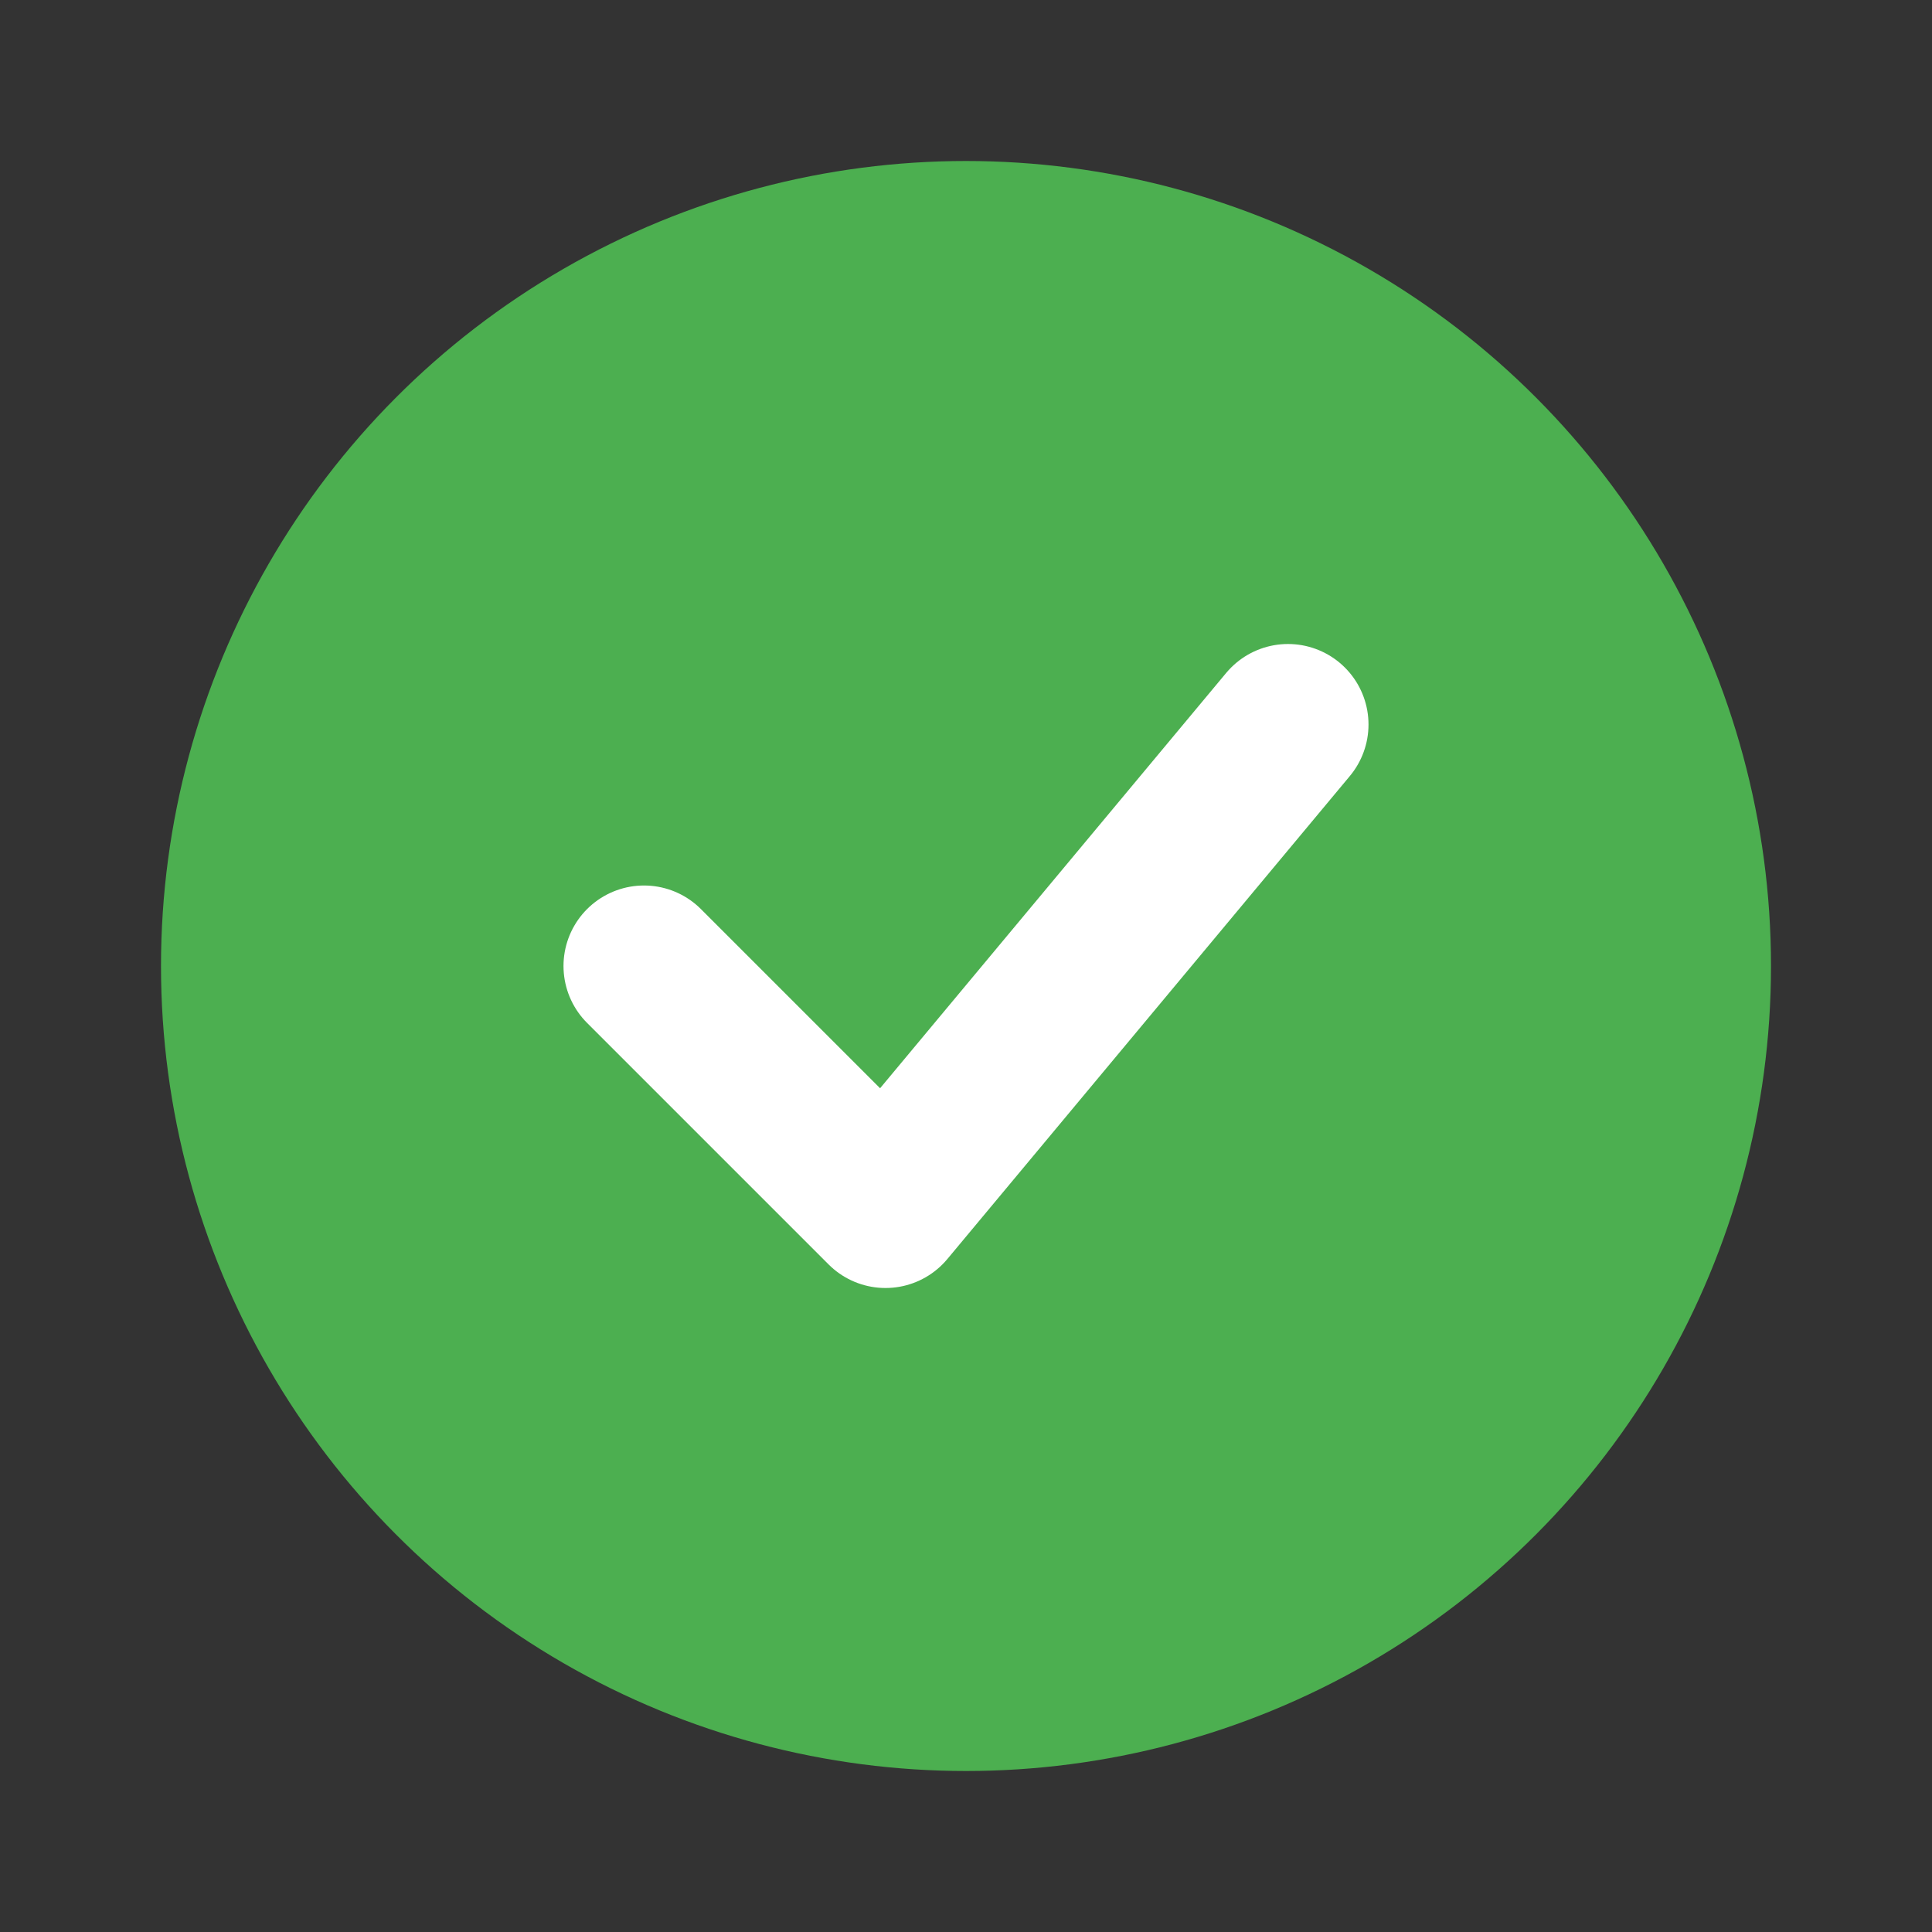
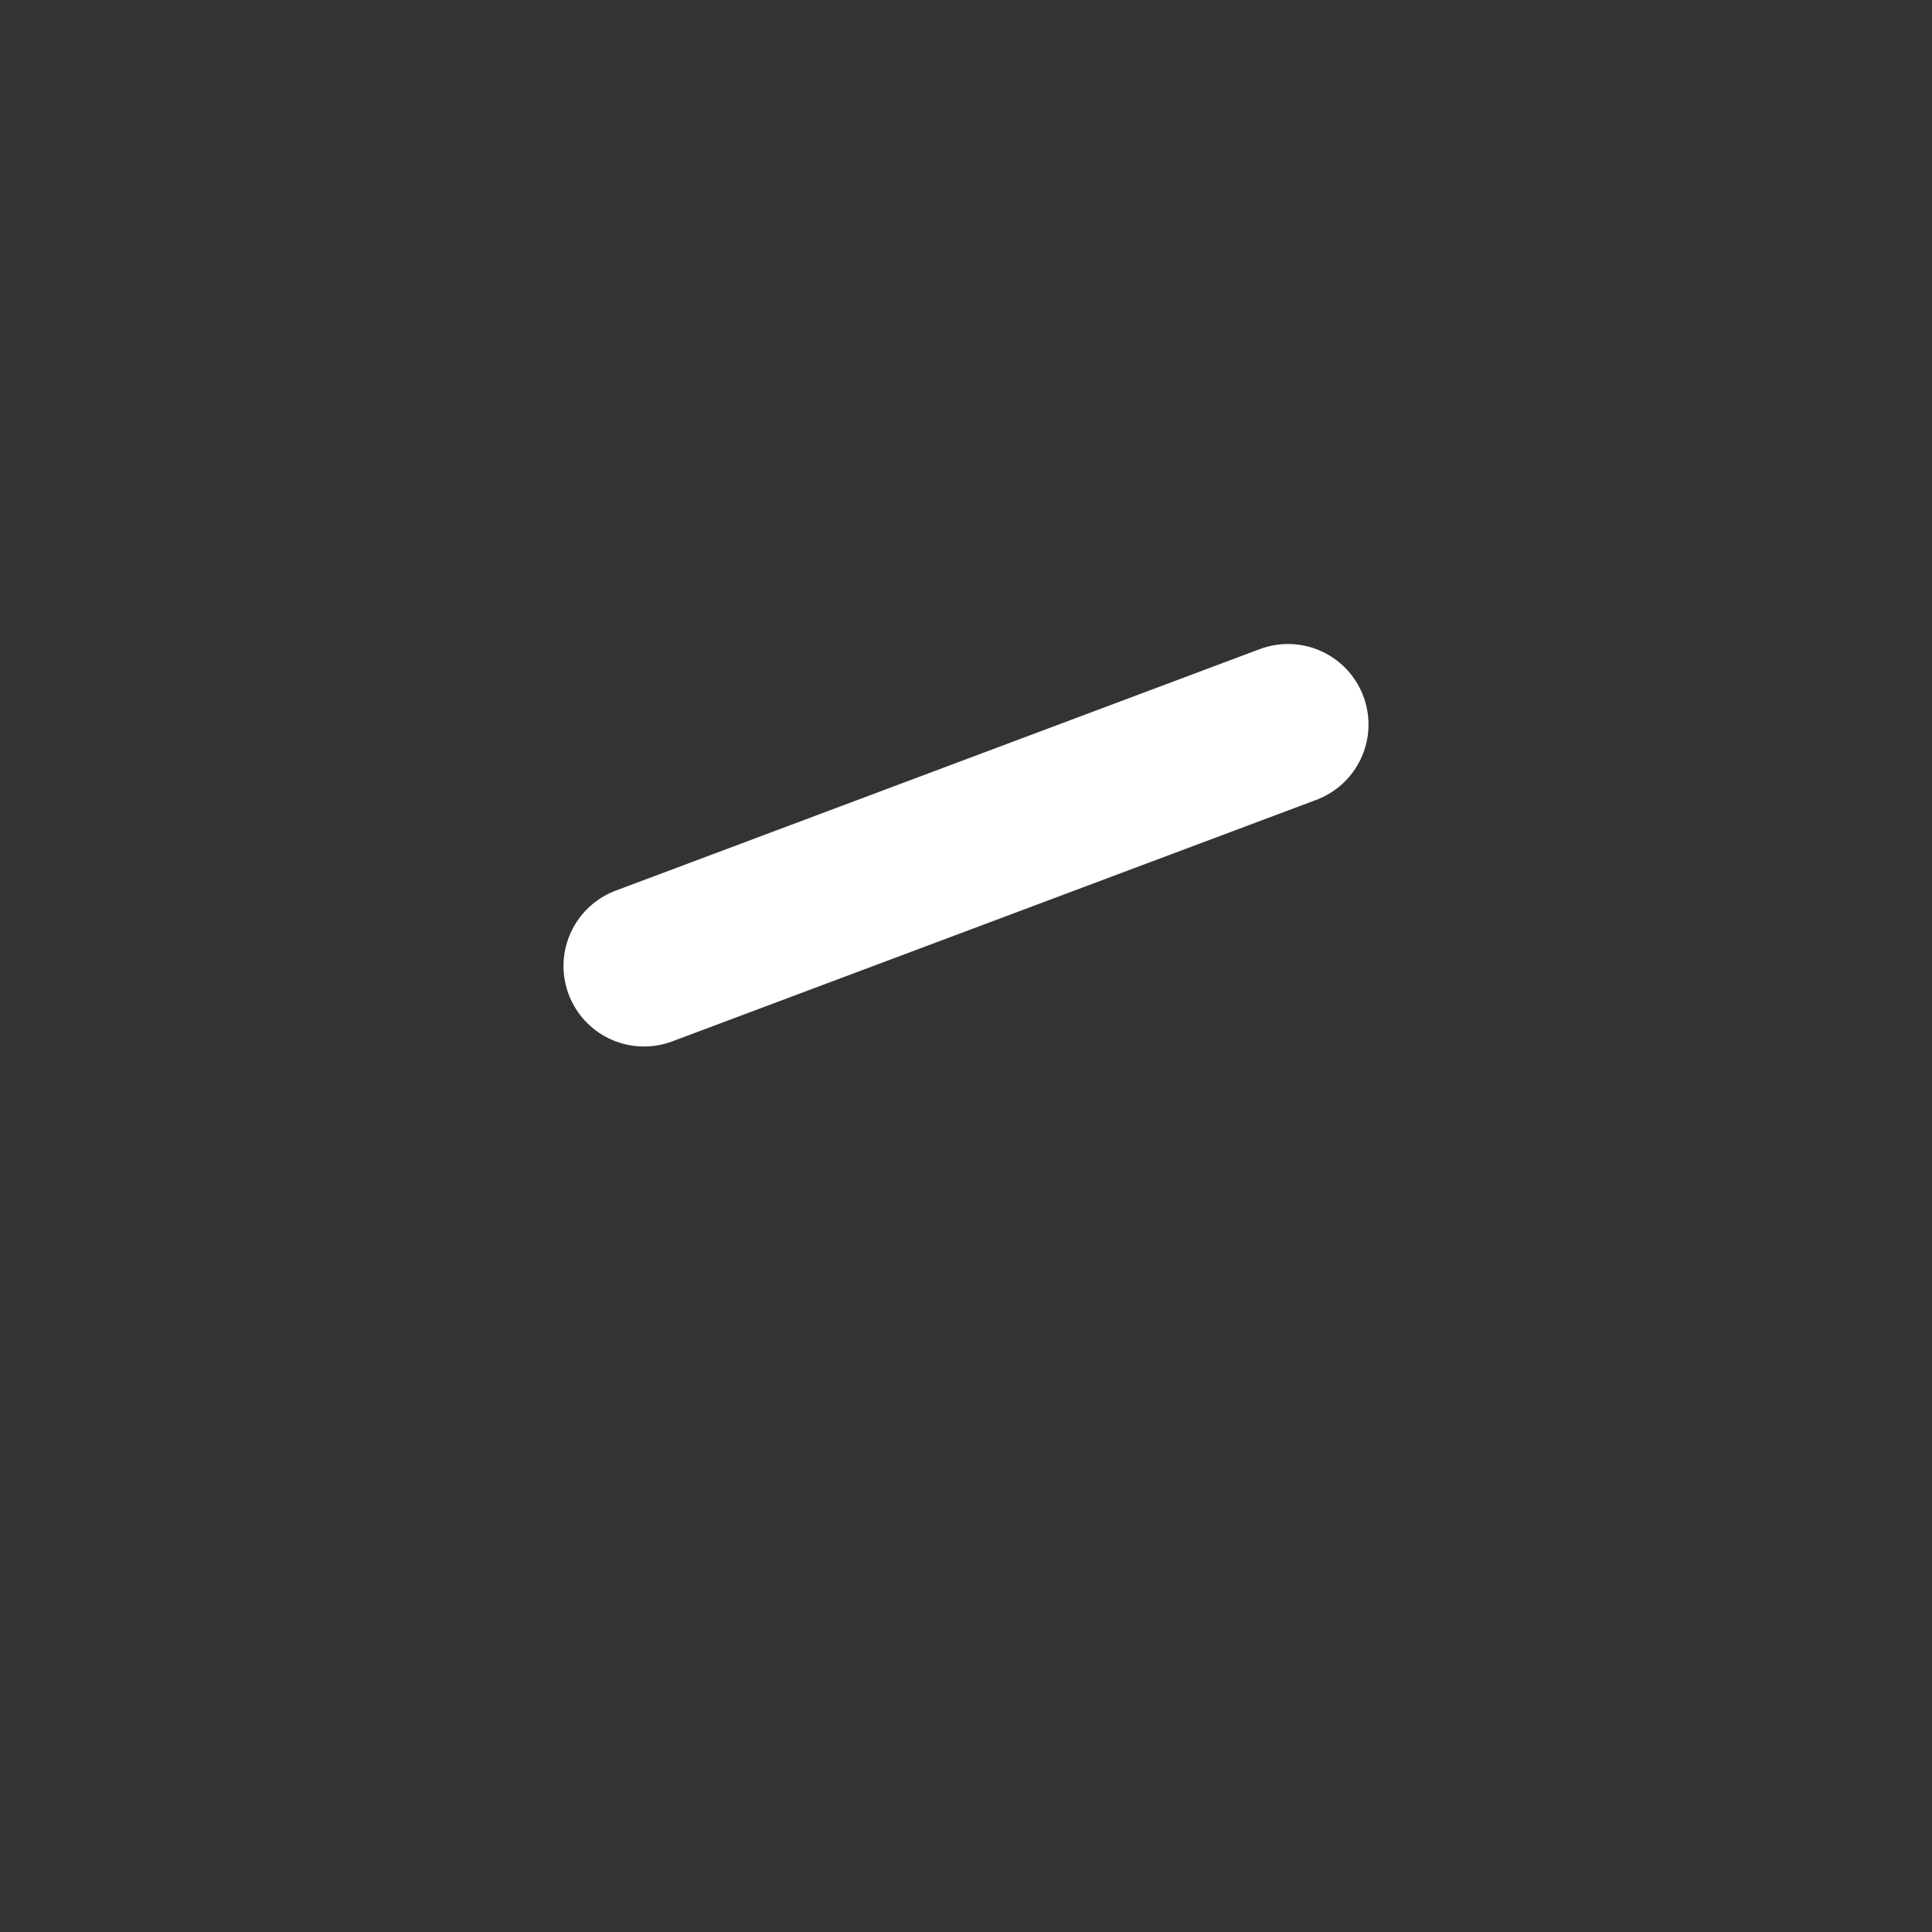
<svg xmlns="http://www.w3.org/2000/svg" width="24" height="24" viewBox="0 0 24 24" fill="none">
  <rect x="0" y="0" width="24" height="24" fill="#333333" stroke="none" />
-   <circle cx="12" cy="12" r="10" fill="#4CAF50" />
-   <path d="M8 12L11 15L16 9" stroke="white" stroke-width="2" stroke-linecap="round" stroke-linejoin="round" />
+   <path d="M8 12L16 9" stroke="white" stroke-width="2" stroke-linecap="round" stroke-linejoin="round" />
</svg>